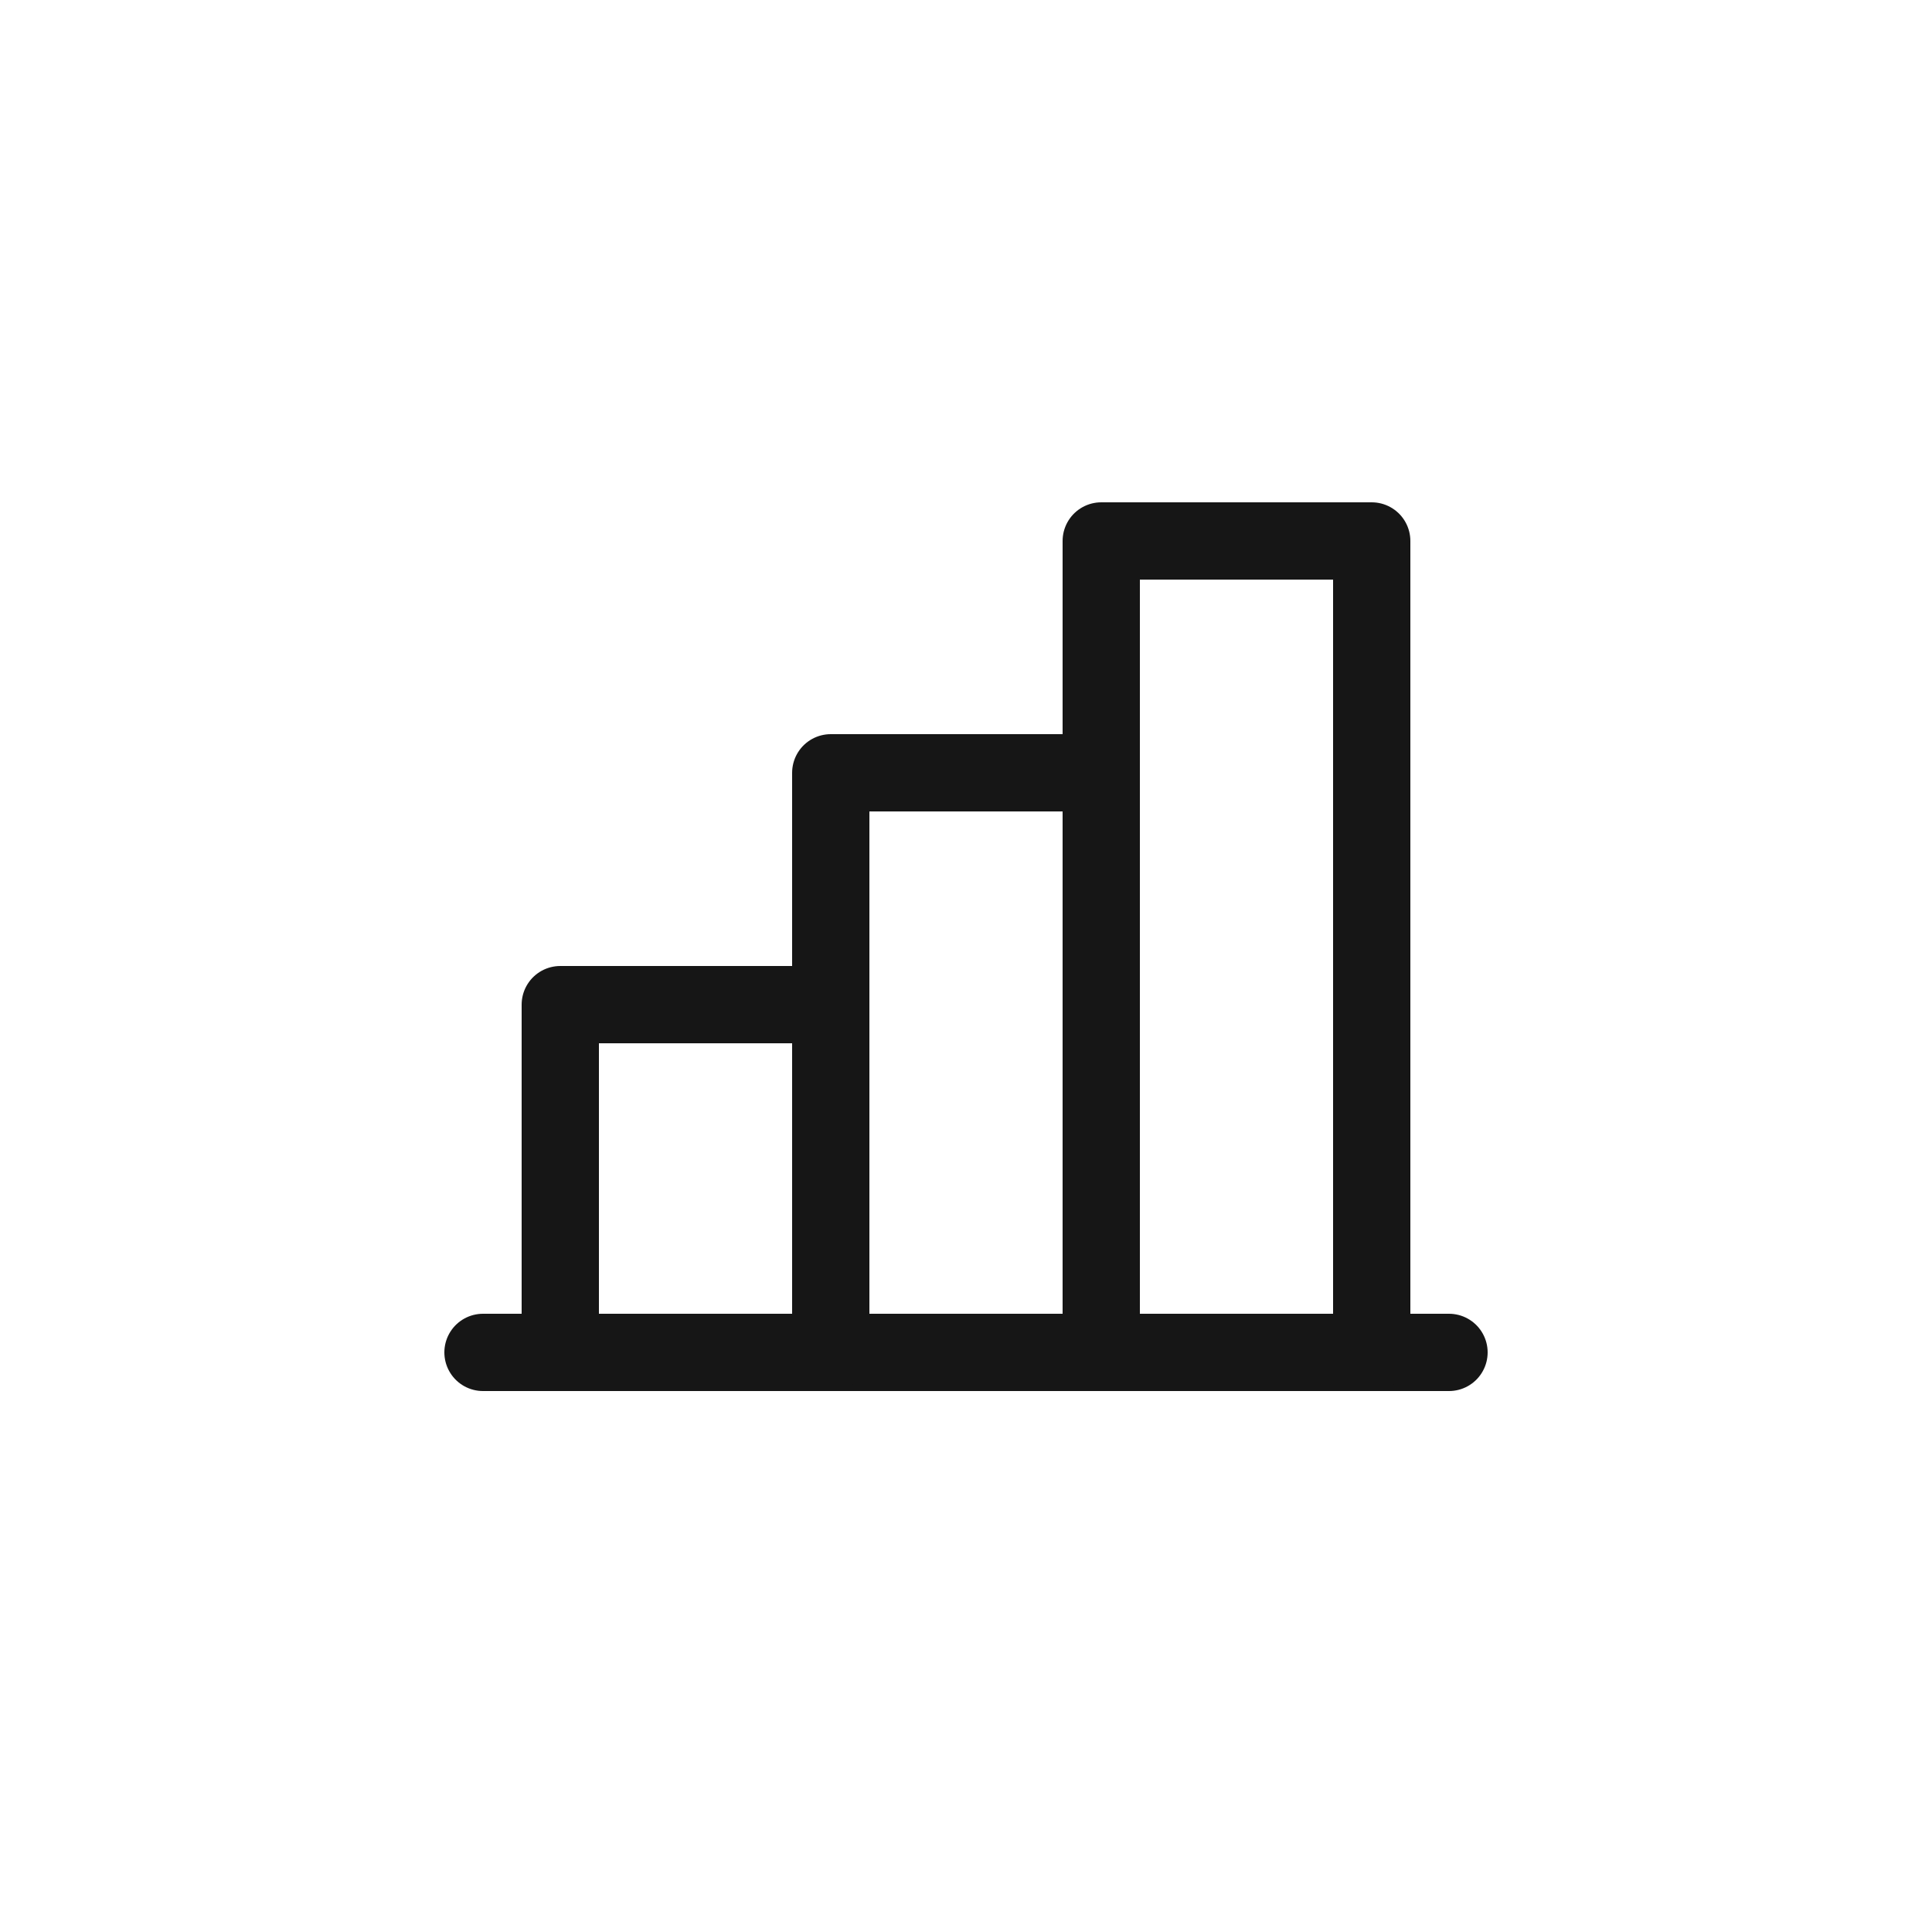
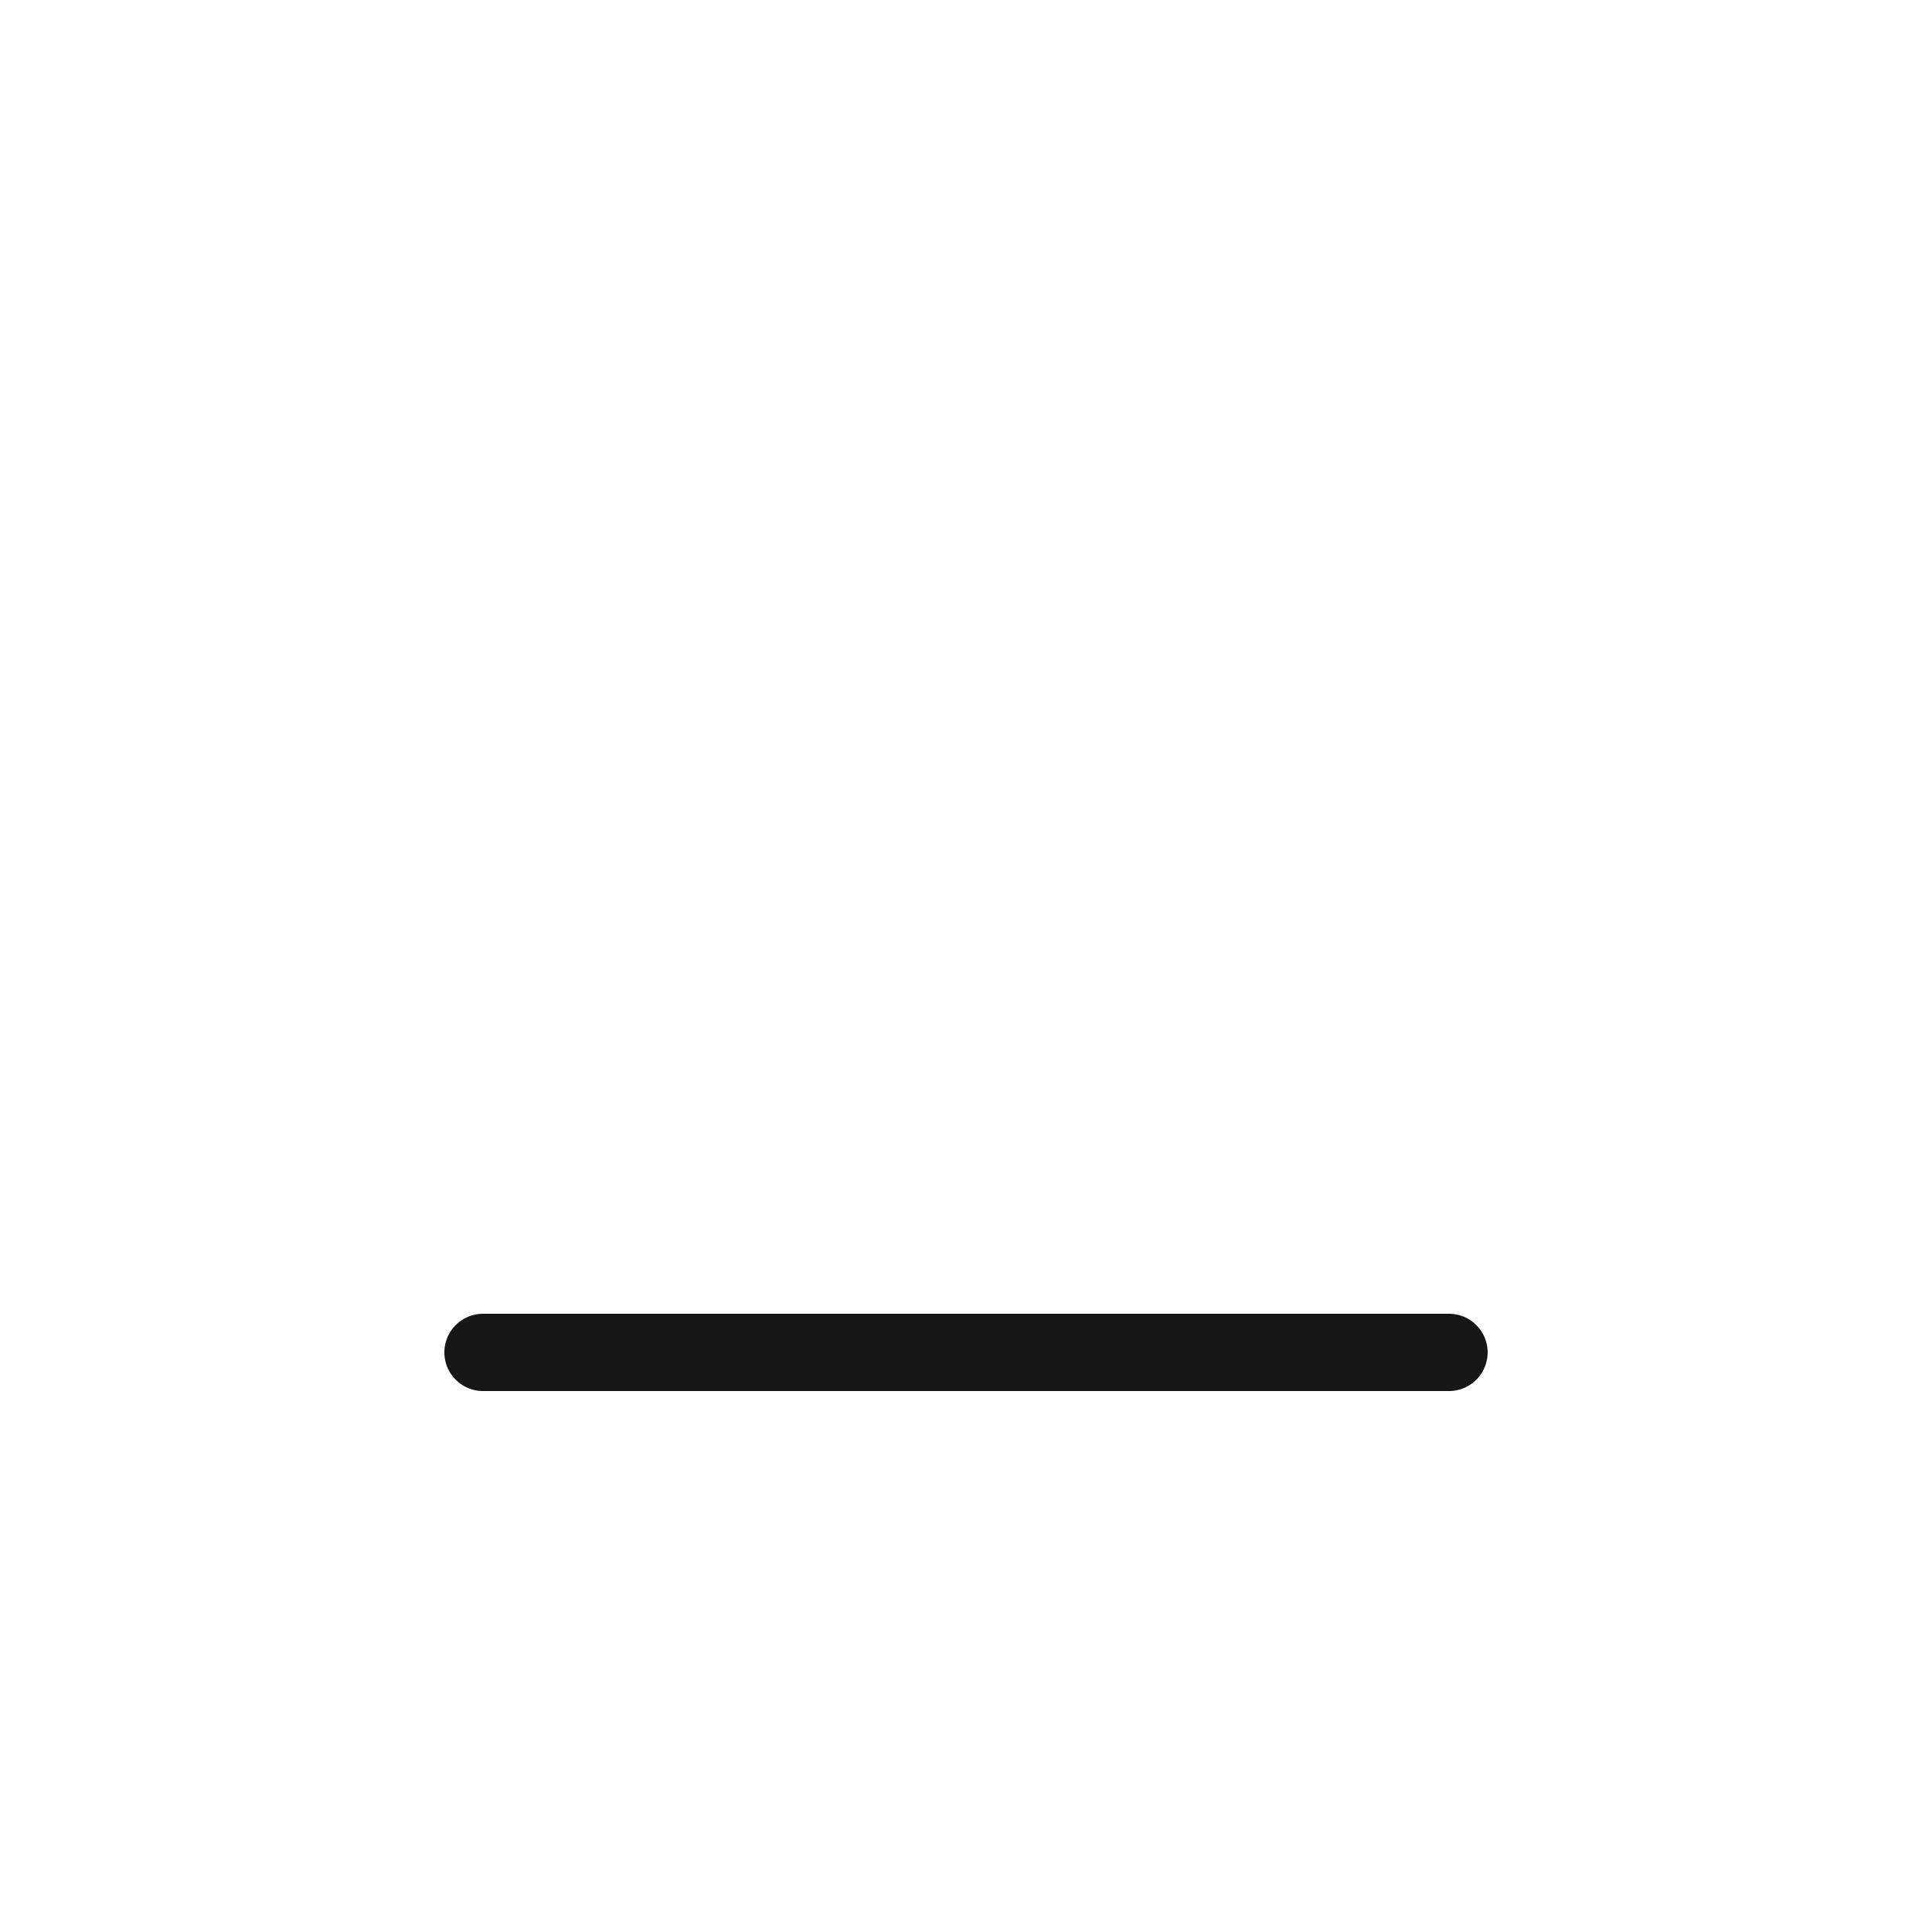
<svg xmlns="http://www.w3.org/2000/svg" width="50" height="50" viewBox="0 0 50 50" fill="none">
-   <path d="M14.5 35V26H21.5" stroke="#161616" stroke-width="2" stroke-linecap="round" stroke-linejoin="round" />
  <path d="M37.5 35H12.5" stroke="#161616" stroke-width="2" stroke-linecap="round" stroke-linejoin="round" />
-   <path d="M21.5 35V20H28.5" stroke="#161616" stroke-width="2" stroke-linecap="round" stroke-linejoin="round" />
-   <path d="M35.5 14H28.5V35H35.5V14Z" stroke="#161616" stroke-width="2" stroke-linecap="round" stroke-linejoin="round" />
</svg>